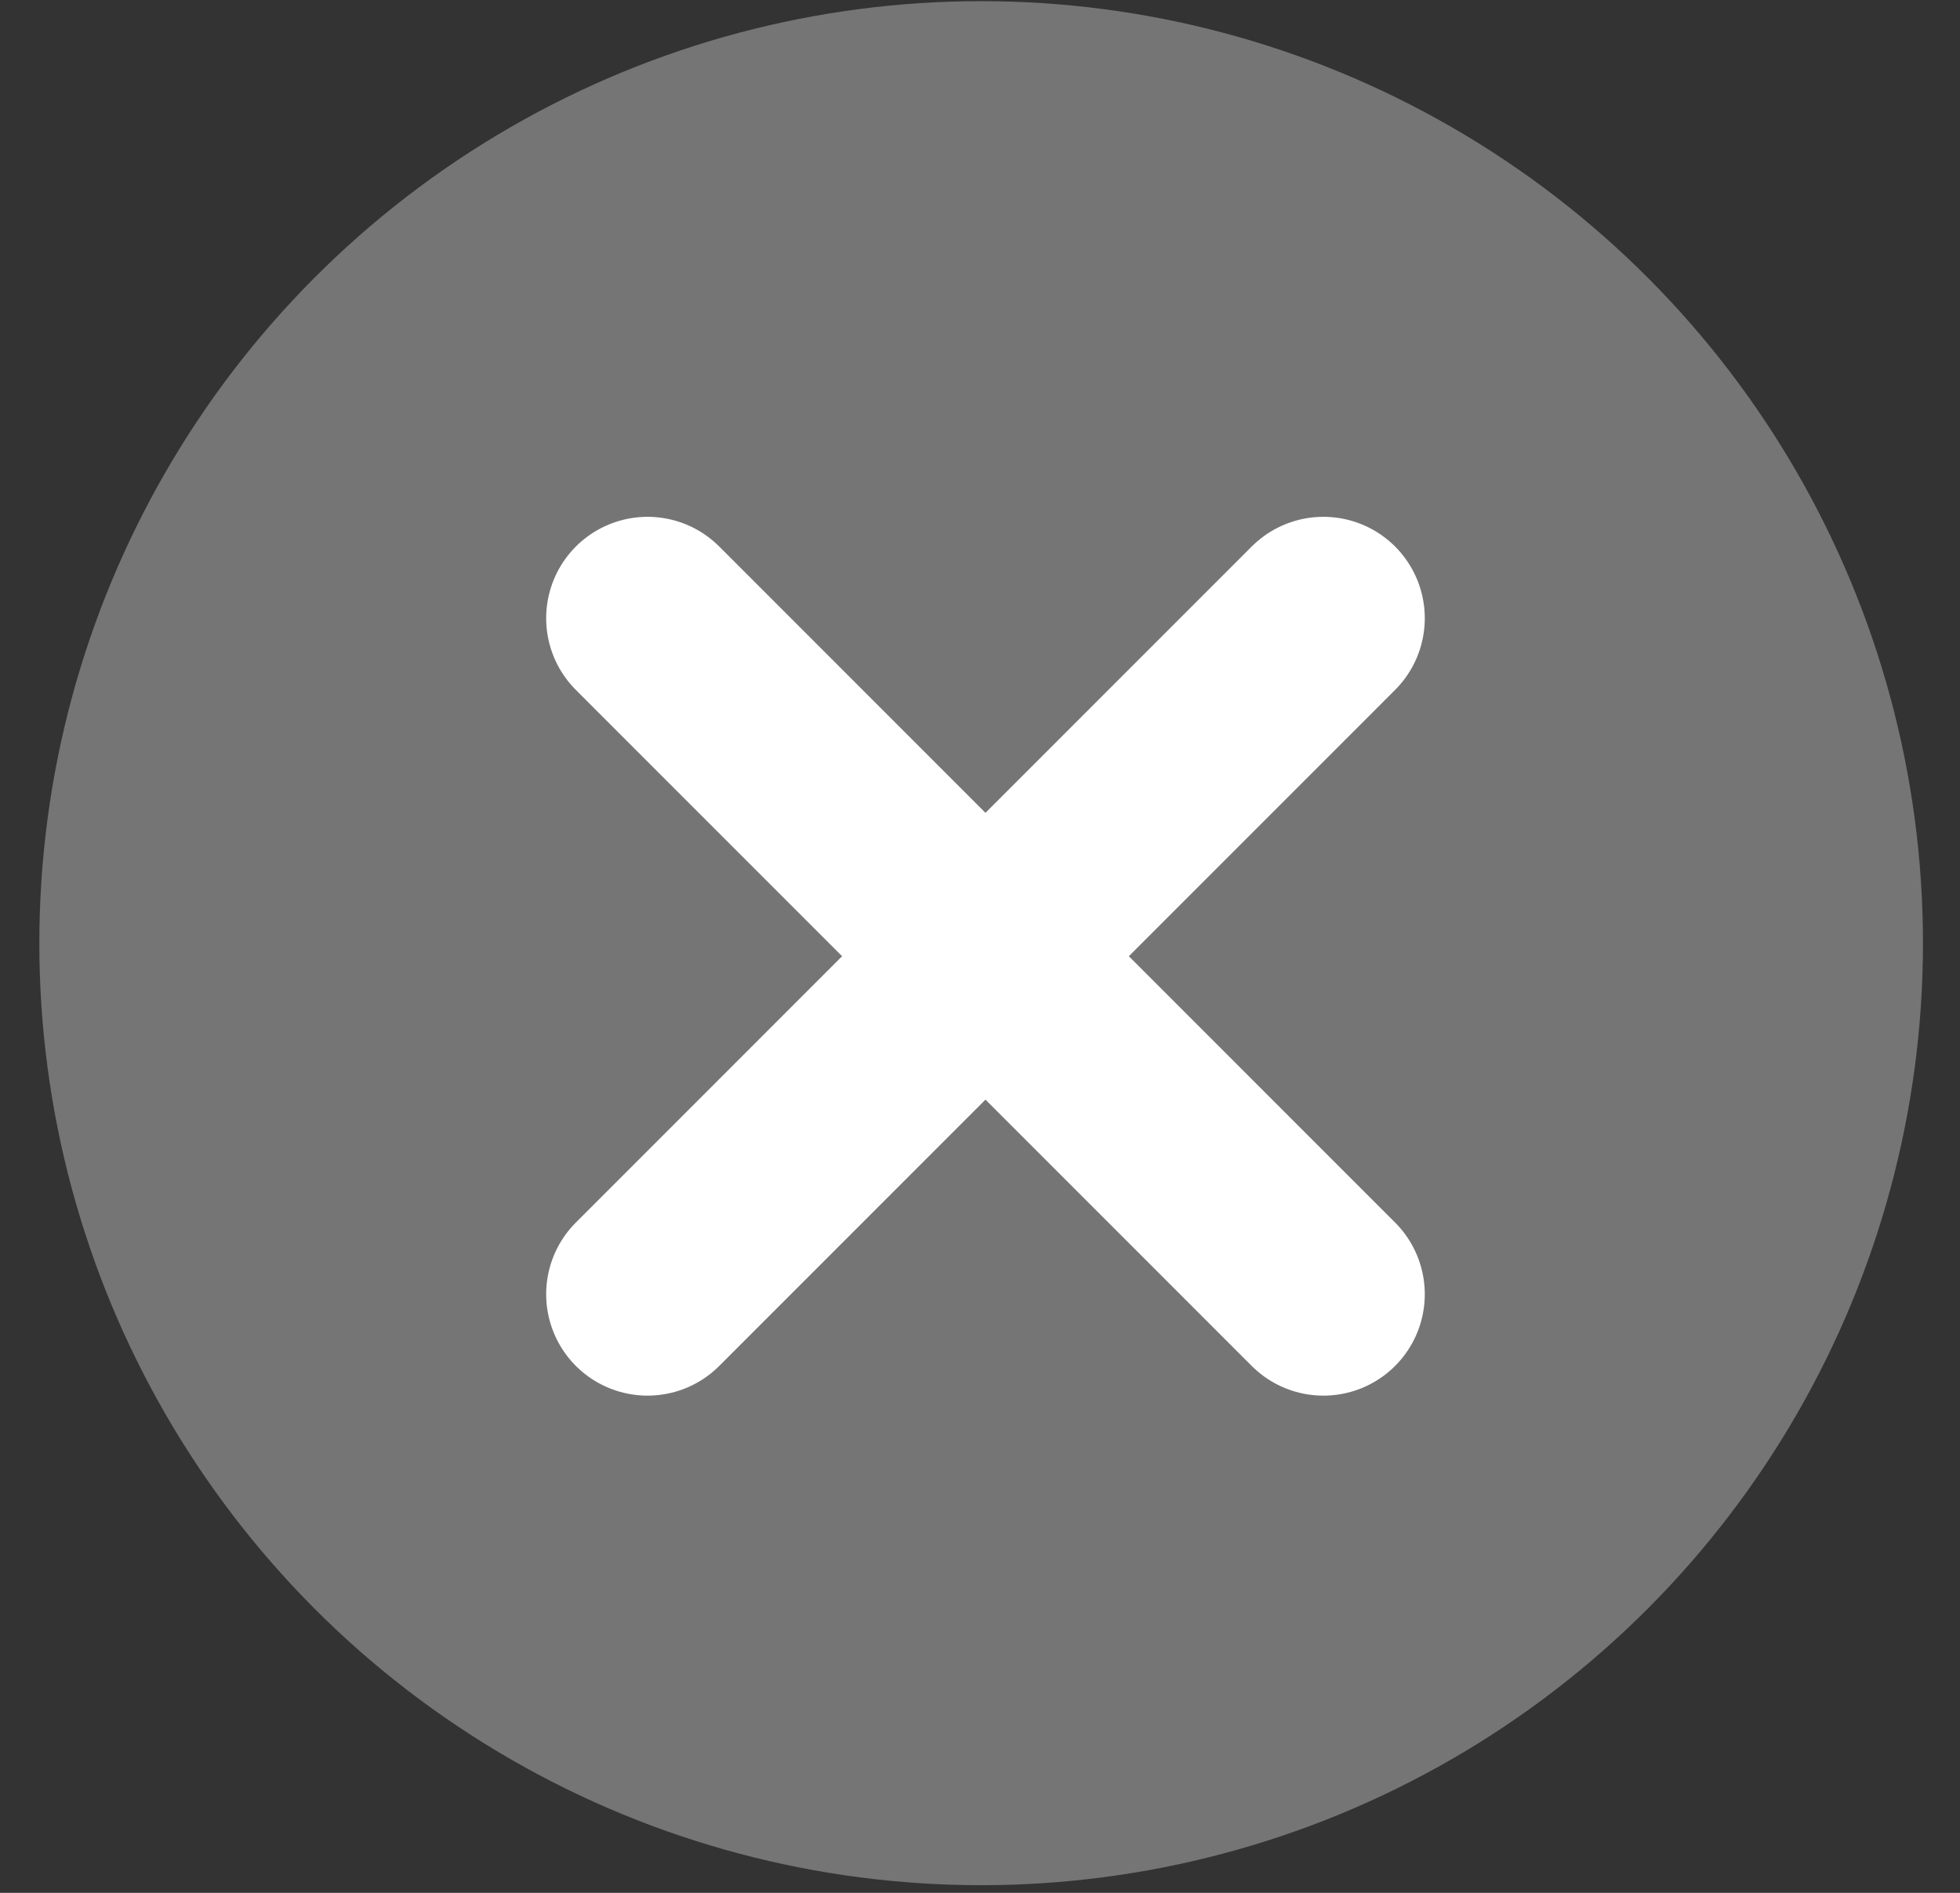
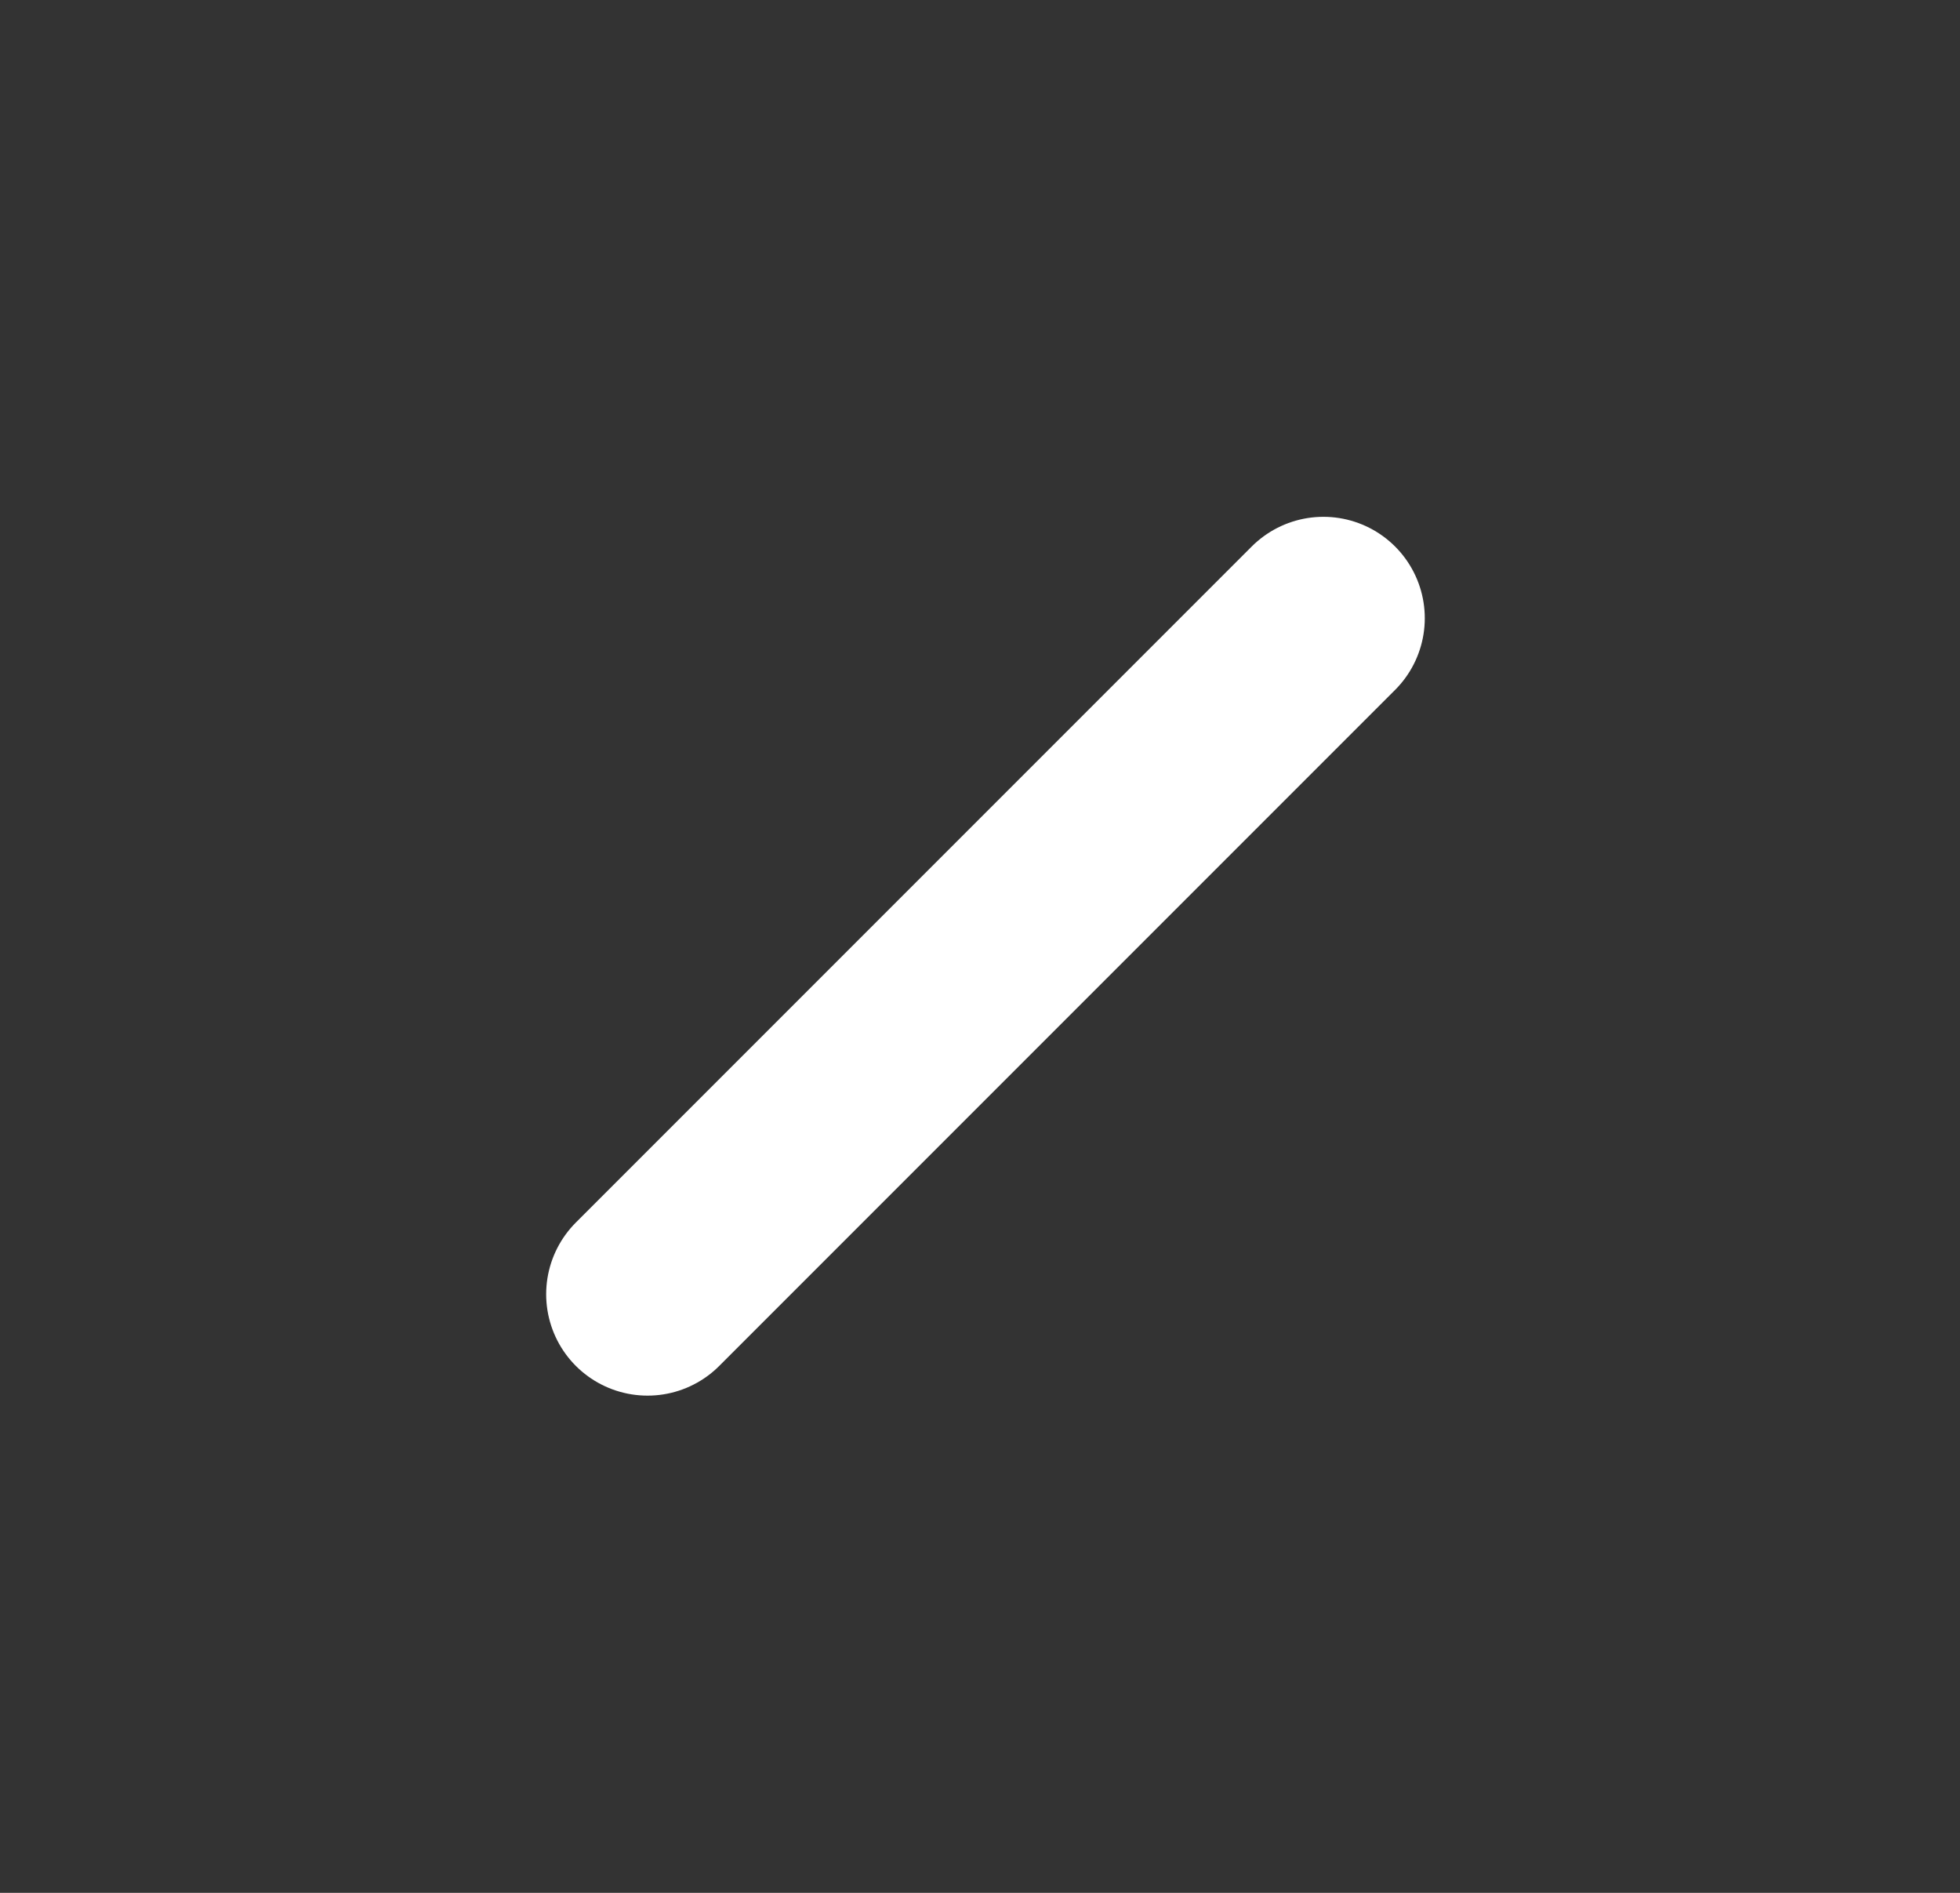
<svg xmlns="http://www.w3.org/2000/svg" width="29" height="28" viewBox="0 0 29 28" fill="none">
  <rect x="0" y="0" width="29" height="28" fill="#333333" stroke="none" />
-   <circle cx="14.517" cy="13.952" r="13.935" fill="#757575" />
  <path d="M19.581 9.145L9.581 19.145" stroke="white" stroke-width="3" stroke-linecap="round" stroke-linejoin="round" />
-   <path d="M9.581 9.145L19.581 19.145" stroke="white" stroke-width="3" stroke-linecap="round" stroke-linejoin="round" />
</svg>